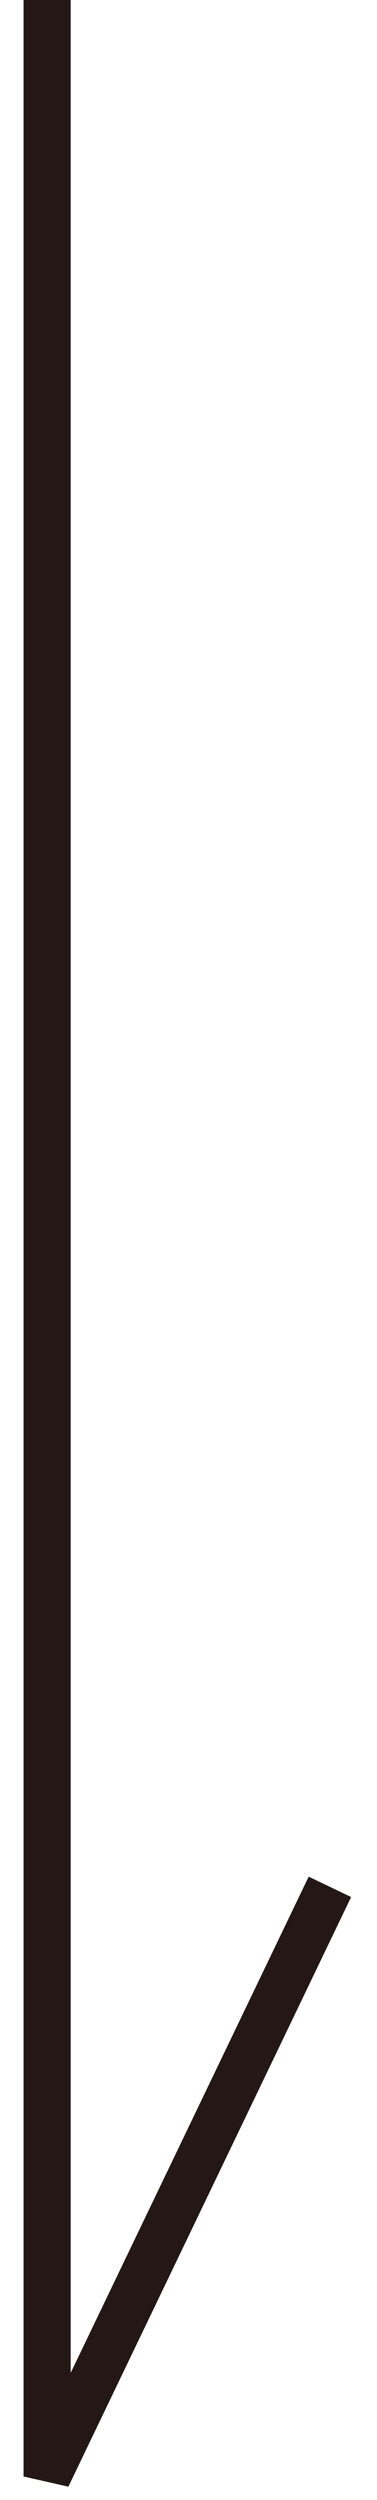
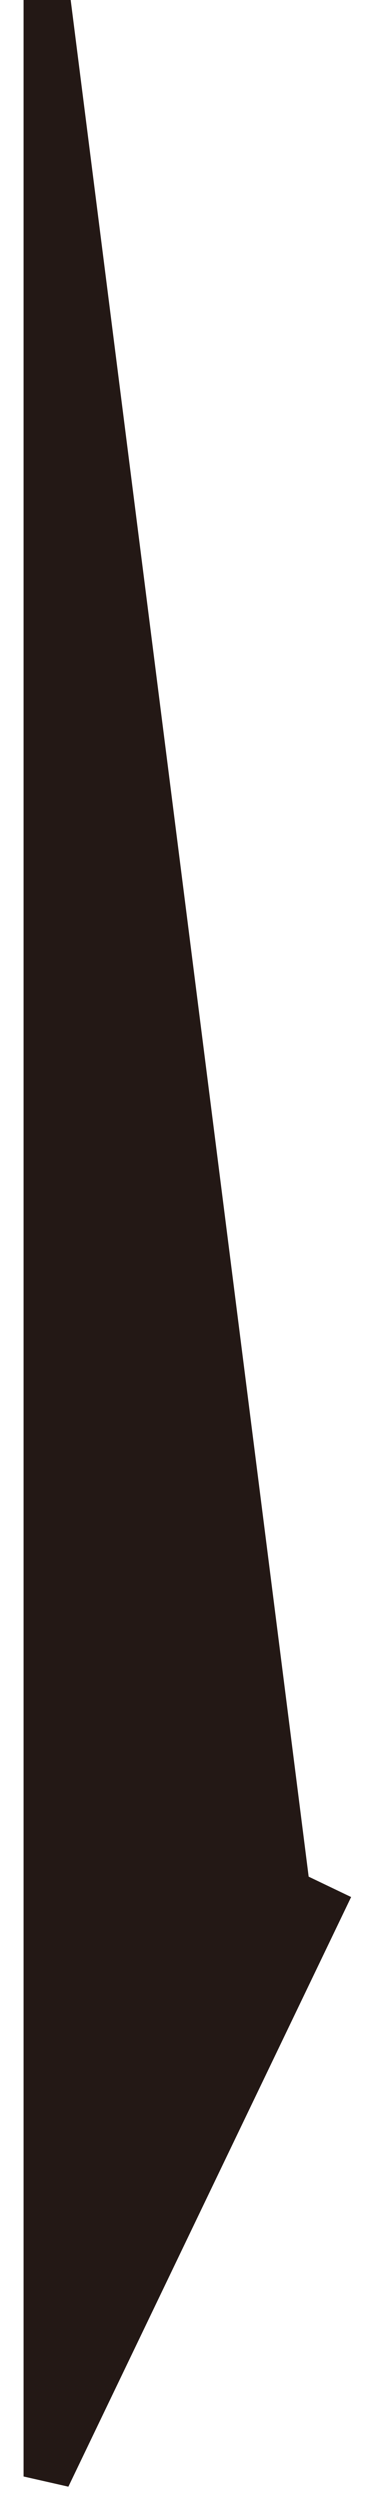
<svg xmlns="http://www.w3.org/2000/svg" width="8" height="53" viewBox="0 0 8 53" fill="none">
-   <path fill-rule="evenodd" clip-rule="evenodd" d="M7.451 40.216L1.451 52.716L0.5 52.5L0.5 -3.03828e-07L1.5 -2.60116e-07L1.5 50.303L6.55 39.784L7.451 40.216Z" fill="#231815" />
+   <path fill-rule="evenodd" clip-rule="evenodd" d="M7.451 40.216L1.451 52.716L0.5 52.5L0.5 -3.03828e-07L1.5 -2.60116e-07L6.55 39.784L7.451 40.216Z" fill="#231815" />
</svg>